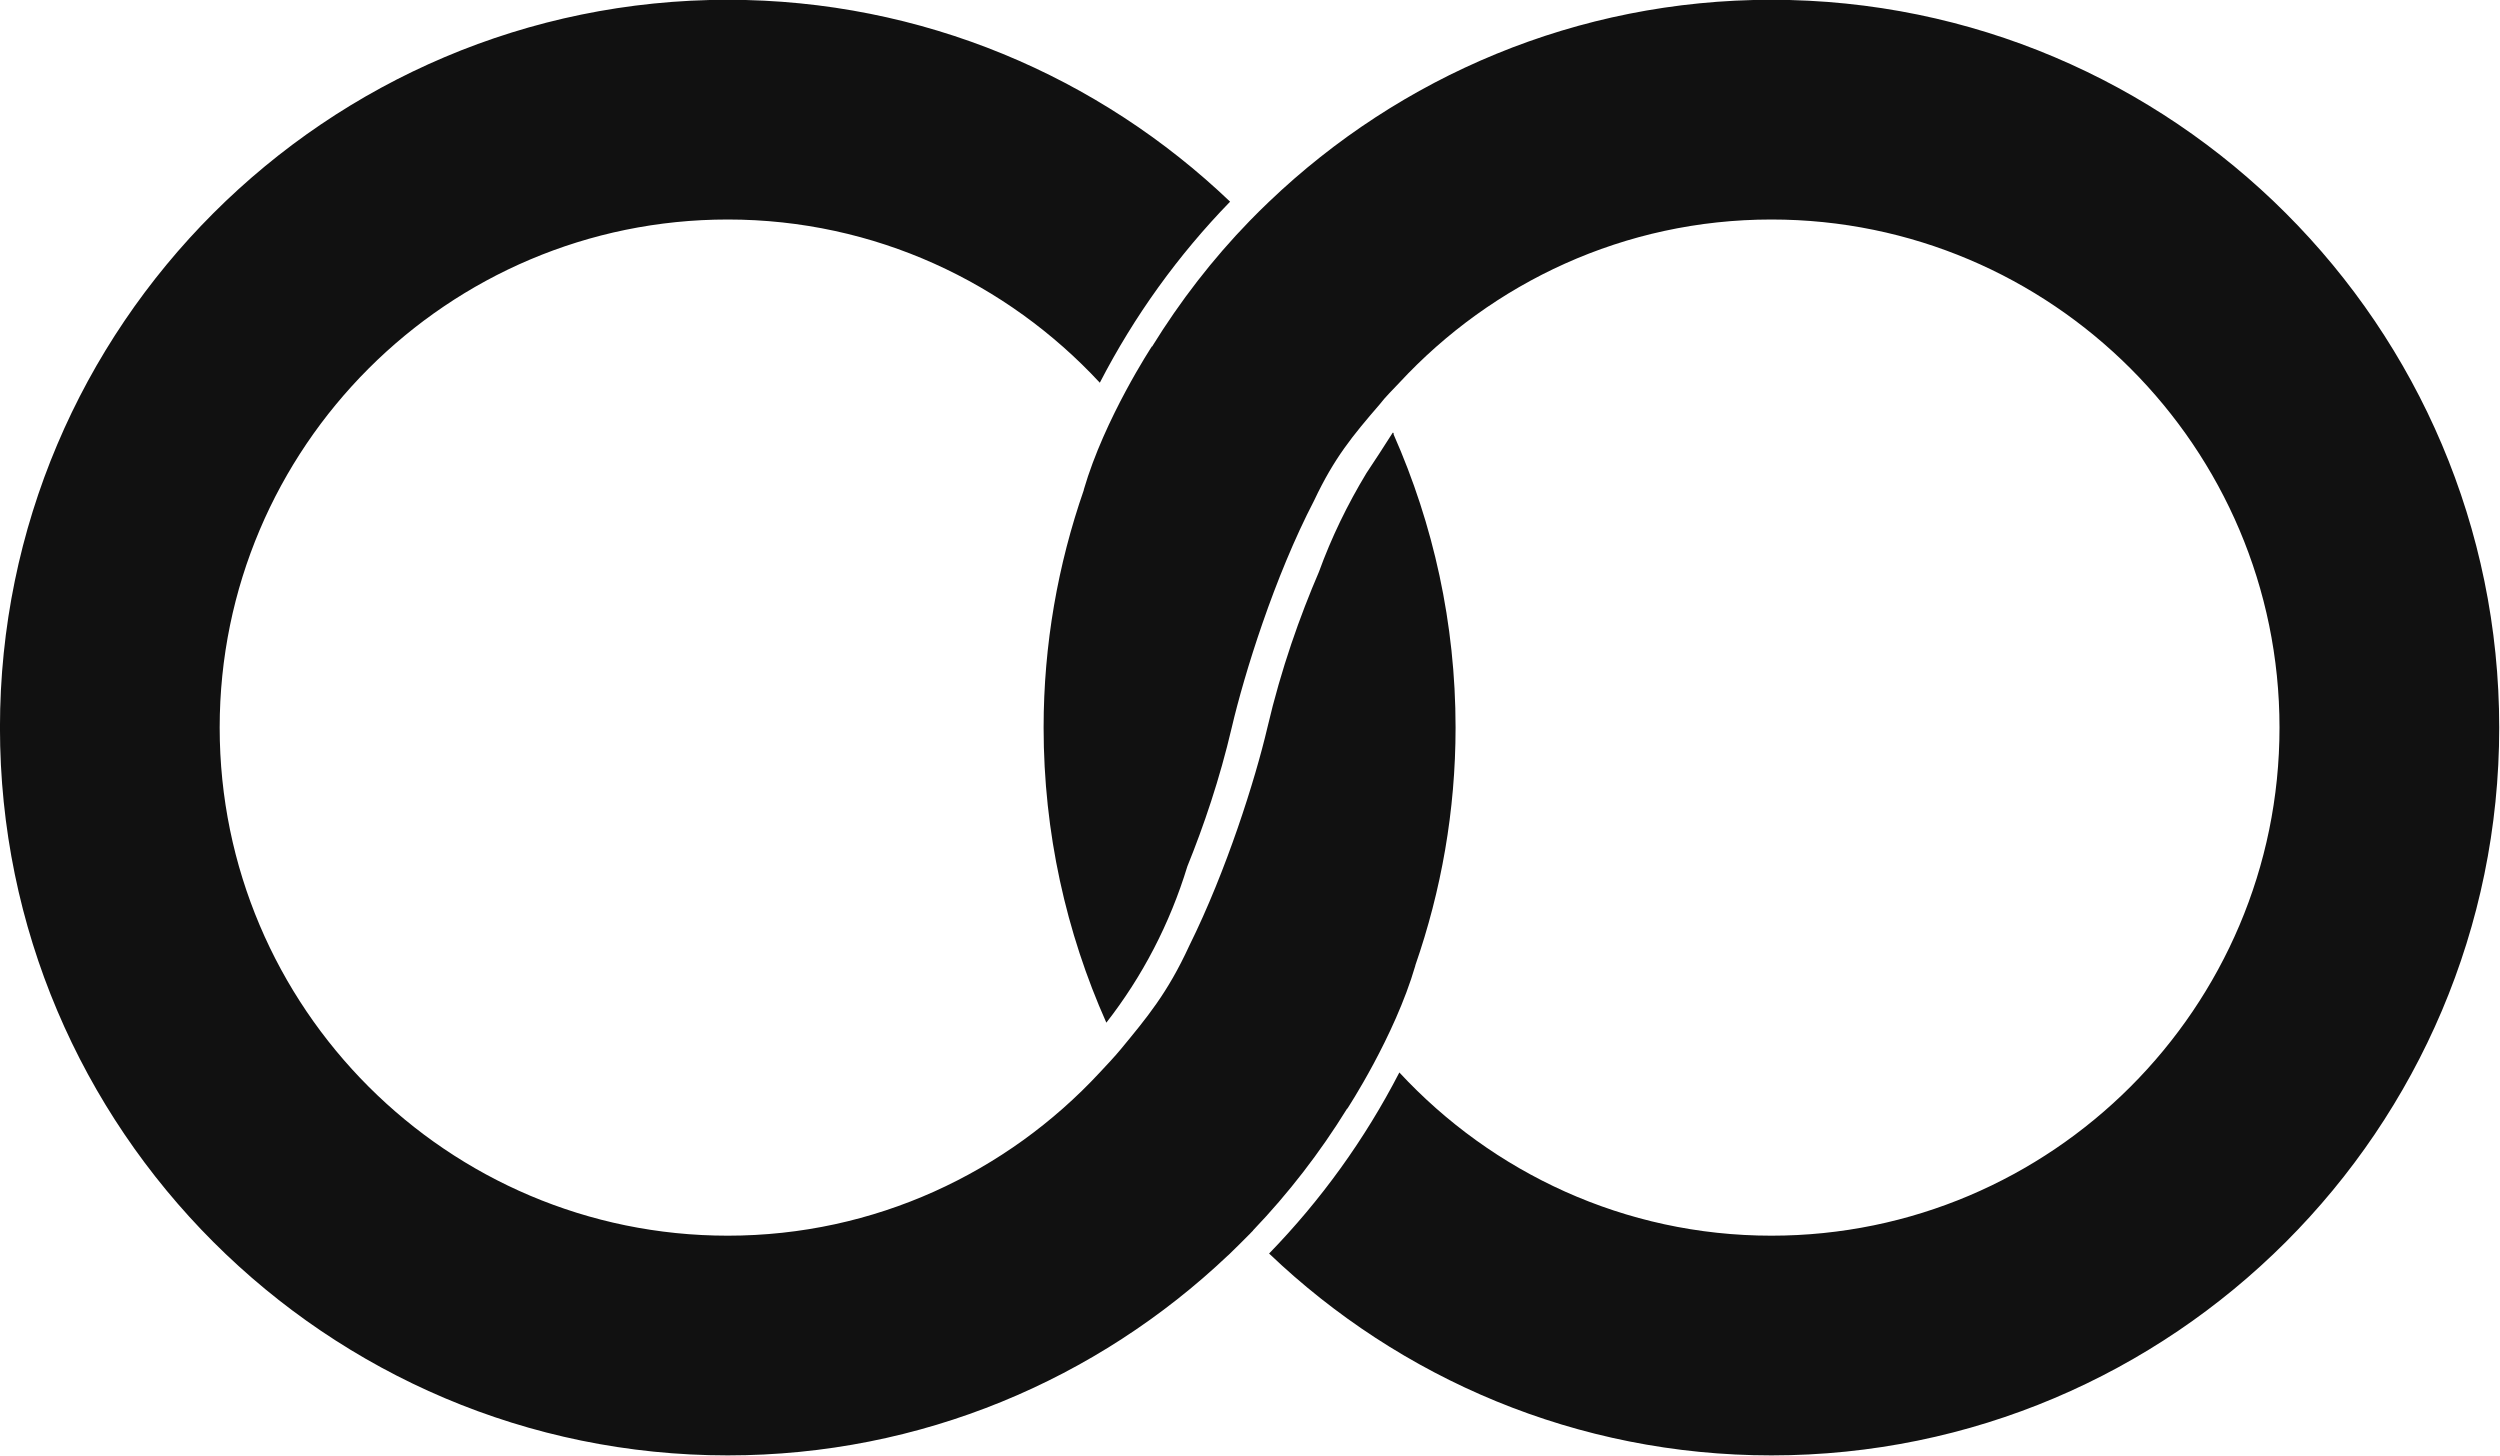
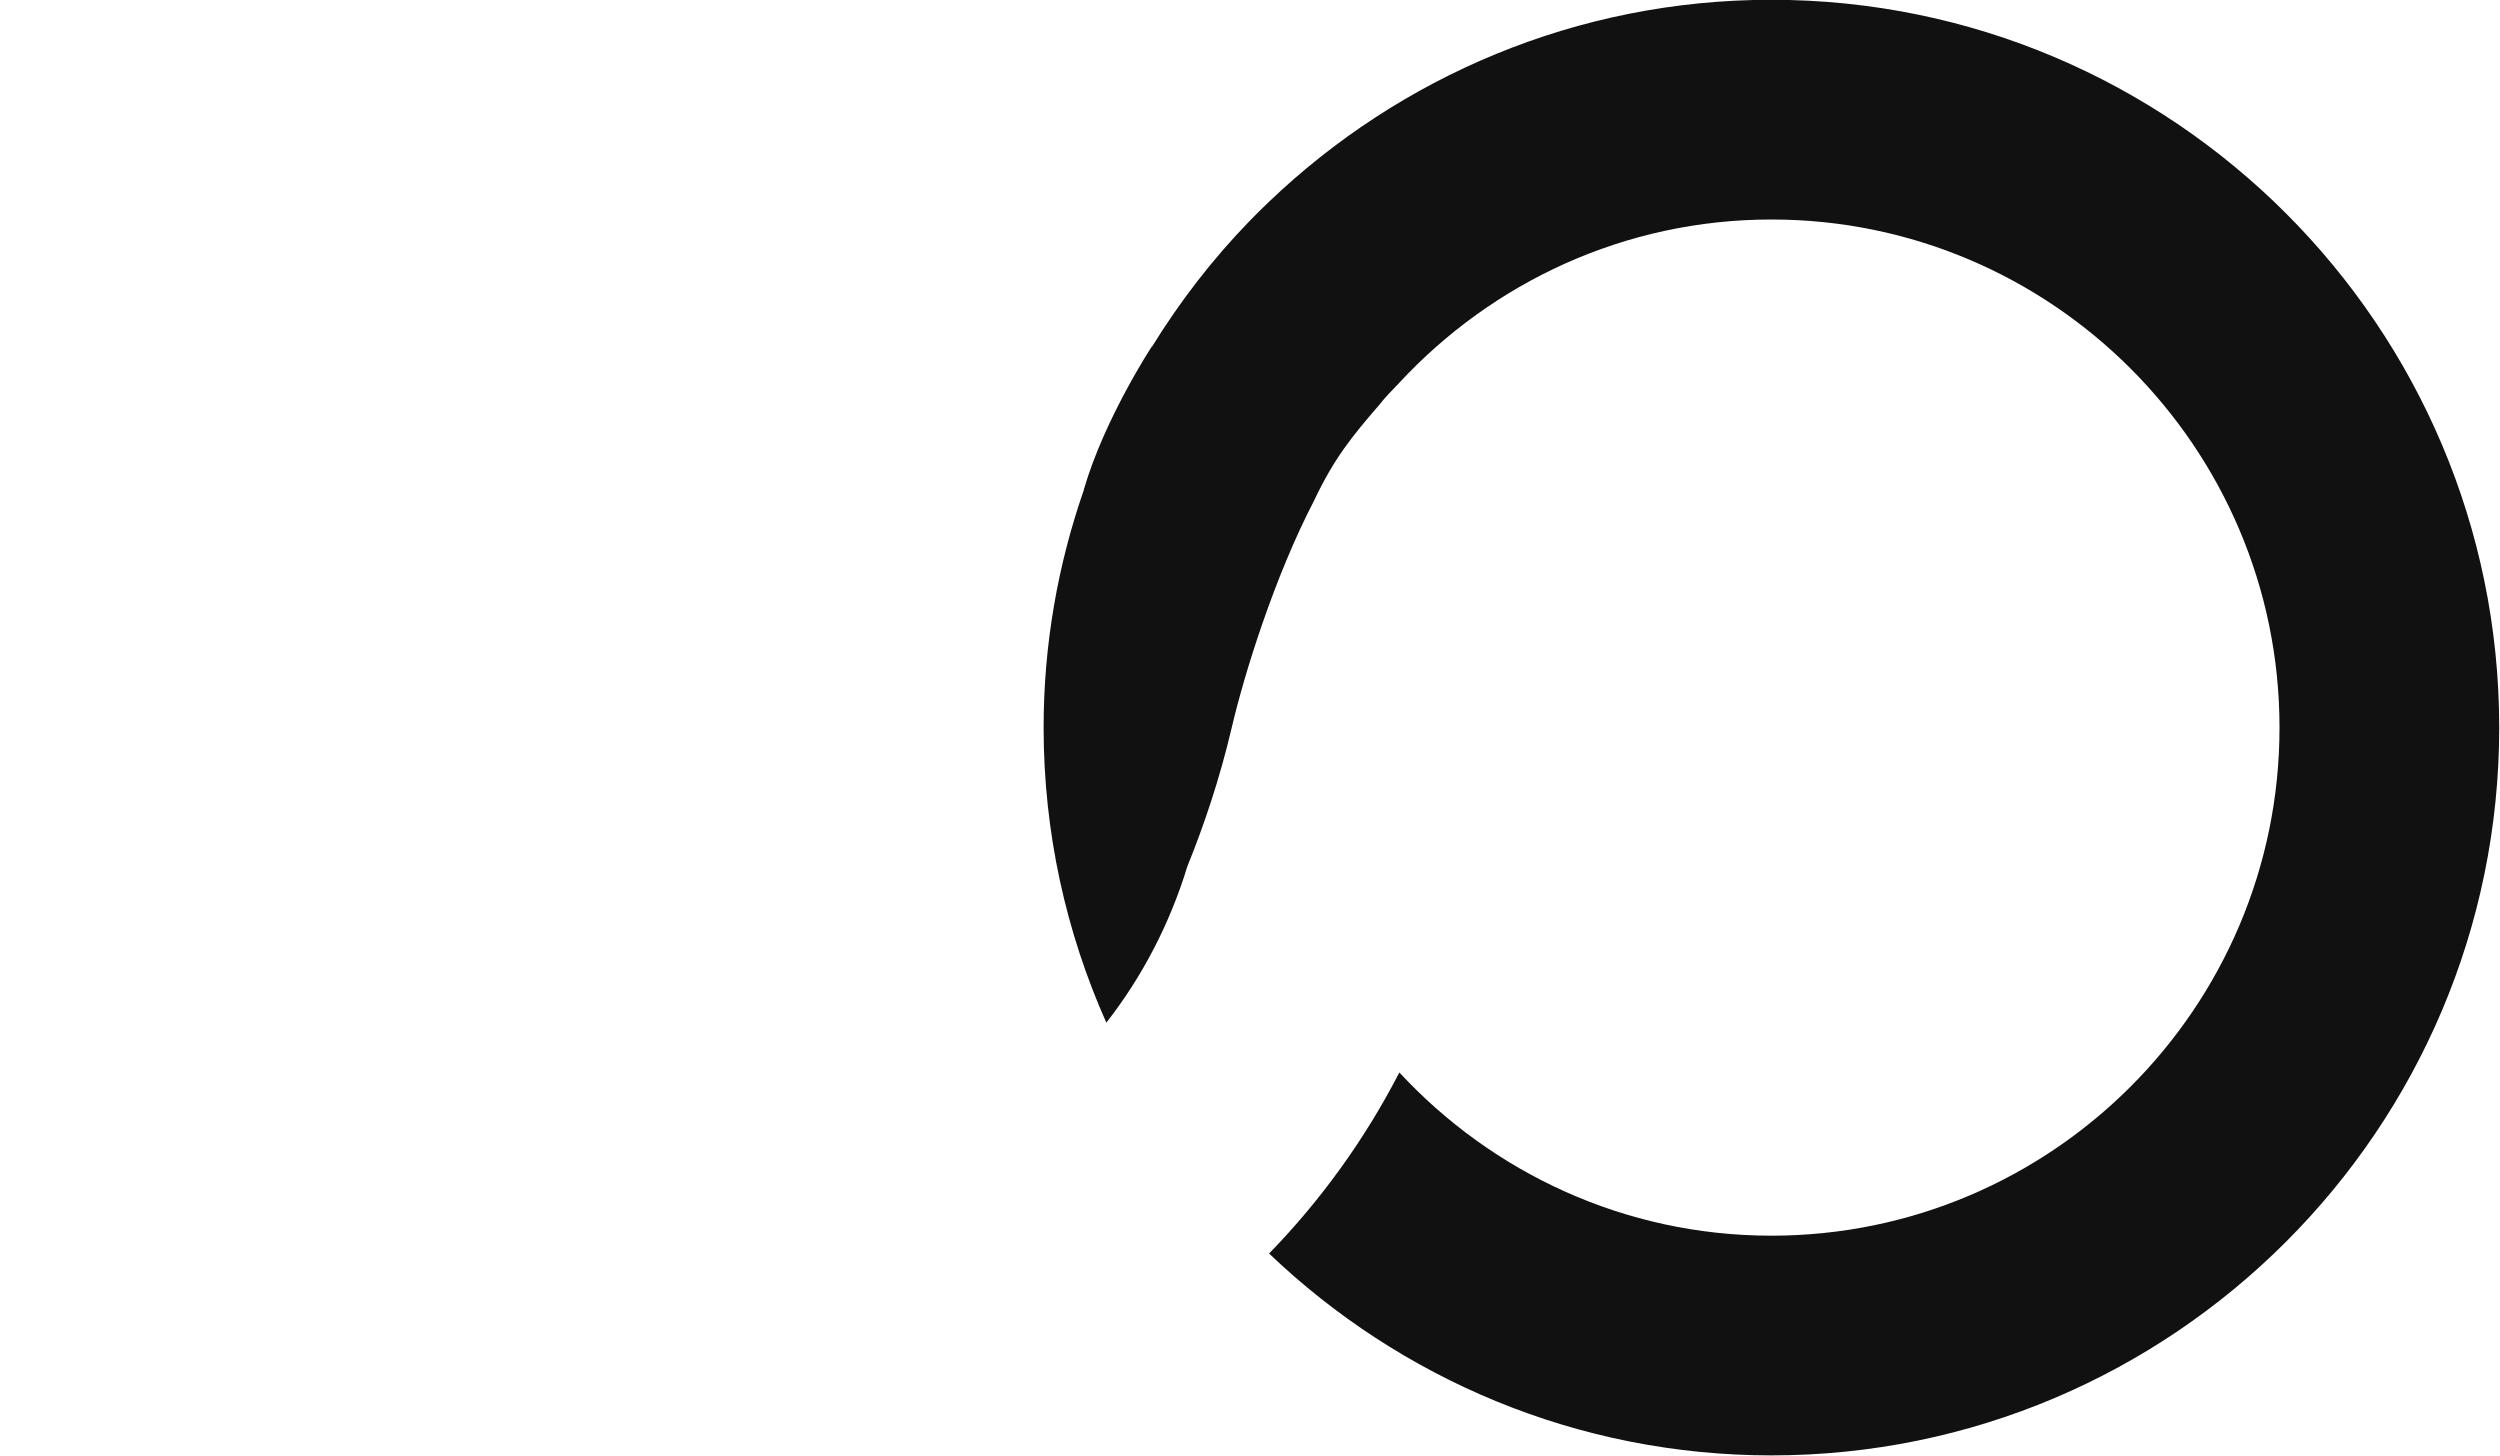
<svg xmlns="http://www.w3.org/2000/svg" id="cghcgccc" class="css-8aabad" width="140" height="81.54" preserveAspectRatio="xMidYMid" version="1.1" viewBox="0 0 140 81.54">
  <g transform="matrix(1.538 0 0 1.538 -6.923 -36.155)" fill="#111" featurekey="ECw45b-0">
    <path d="m69 23.5c-7.088 0-13.529 2.803-18.29 7.351-0.241 0.23-0.478 0.464-0.71 0.703-1.345 1.385-2.53 2.921-3.549 4.571l-9e-3 -3e-3s-1.721 2.616-2.477 5.209v0.016c-0.943 2.714-1.465 5.622-1.465 8.653 0 3.823 0.82 7.457 2.284 10.744 1.312-1.68 2.314-3.606 2.95-5.691 0.595-1.467 1.174-3.165 1.616-5.053 0.458-1.958 1.551-5.481 3.002-8.272 0.727-1.542 1.395-2.35 2.383-3.495 0.216-0.283 0.476-0.529 0.718-0.79 3.381-3.645 8.194-5.943 13.547-5.943 10.201 0 18.5 8.299 18.5 18.5s-8.299 18.5-18.5 18.5c-5.353 0-10.166-2.298-13.547-5.943-1.253 2.43-2.854 4.649-4.743 6.593 4.761 4.547 11.202 7.35 18.29 7.35 14.612 0 26.5-11.888 26.5-26.5s-11.888-26.5-26.5-26.5z" />
-     <path d="m50.126 68.307c1.291-1.35 2.437-2.835 3.423-4.431l7e-3 3e-3s1.722-2.617 2.478-5.209v-0.012c0.943-2.716 1.466-5.626 1.466-8.658 0-3.796-0.81-7.403-2.254-10.67l-3e-3 -0.074s-0.012 0.017-0.018 0.025c-3e-3 -8e-3 -6e-3 -0.017-0.01-0.024-0.333 0.527-0.653 1.015-0.96 1.477-0.691 1.144-1.275 2.343-1.73 3.597-0.688 1.601-1.373 3.514-1.877 5.67-0.441 1.884-1.489 5.21-2.845 7.944-0.794 1.729-1.552 2.625-2.501 3.776-0.205 0.249-0.526 0.591-0.757 0.837-3.38 3.644-8.193 5.942-13.545 5.942-10.201 0-18.5-8.299-18.5-18.5s8.299-18.5 18.5-18.5c5.352 0 10.166 2.298 13.547 5.943 1.253-2.43 2.855-4.649 4.743-6.592-4.76-4.548-11.202-7.351-18.29-7.351-14.612 0-26.5 11.888-26.5 26.5s11.888 26.5 26.5 26.5c7.048 0 13.456-2.773 18.208-7.277 0 1e-3 1e-3 2e-3 1e-3 2e-3 0.014-0.013 0.033-0.032 0.048-0.046 0.011-0.011 0.022-0.021 0.033-0.03 0 0 0-1e-3 -1e-3 -1e-3 0.207-0.199 0.492-0.483 0.709-0.703 1e-3 0 2e-3 0 2e-3 1e-3 0.014-0.015 0.026-0.03 0.04-0.045 0.03-0.03 0.065-0.065 0.09-0.091-2e-3 0-3e-3 -2e-3 -4e-3 -3e-3z" />
  </g>
</svg>